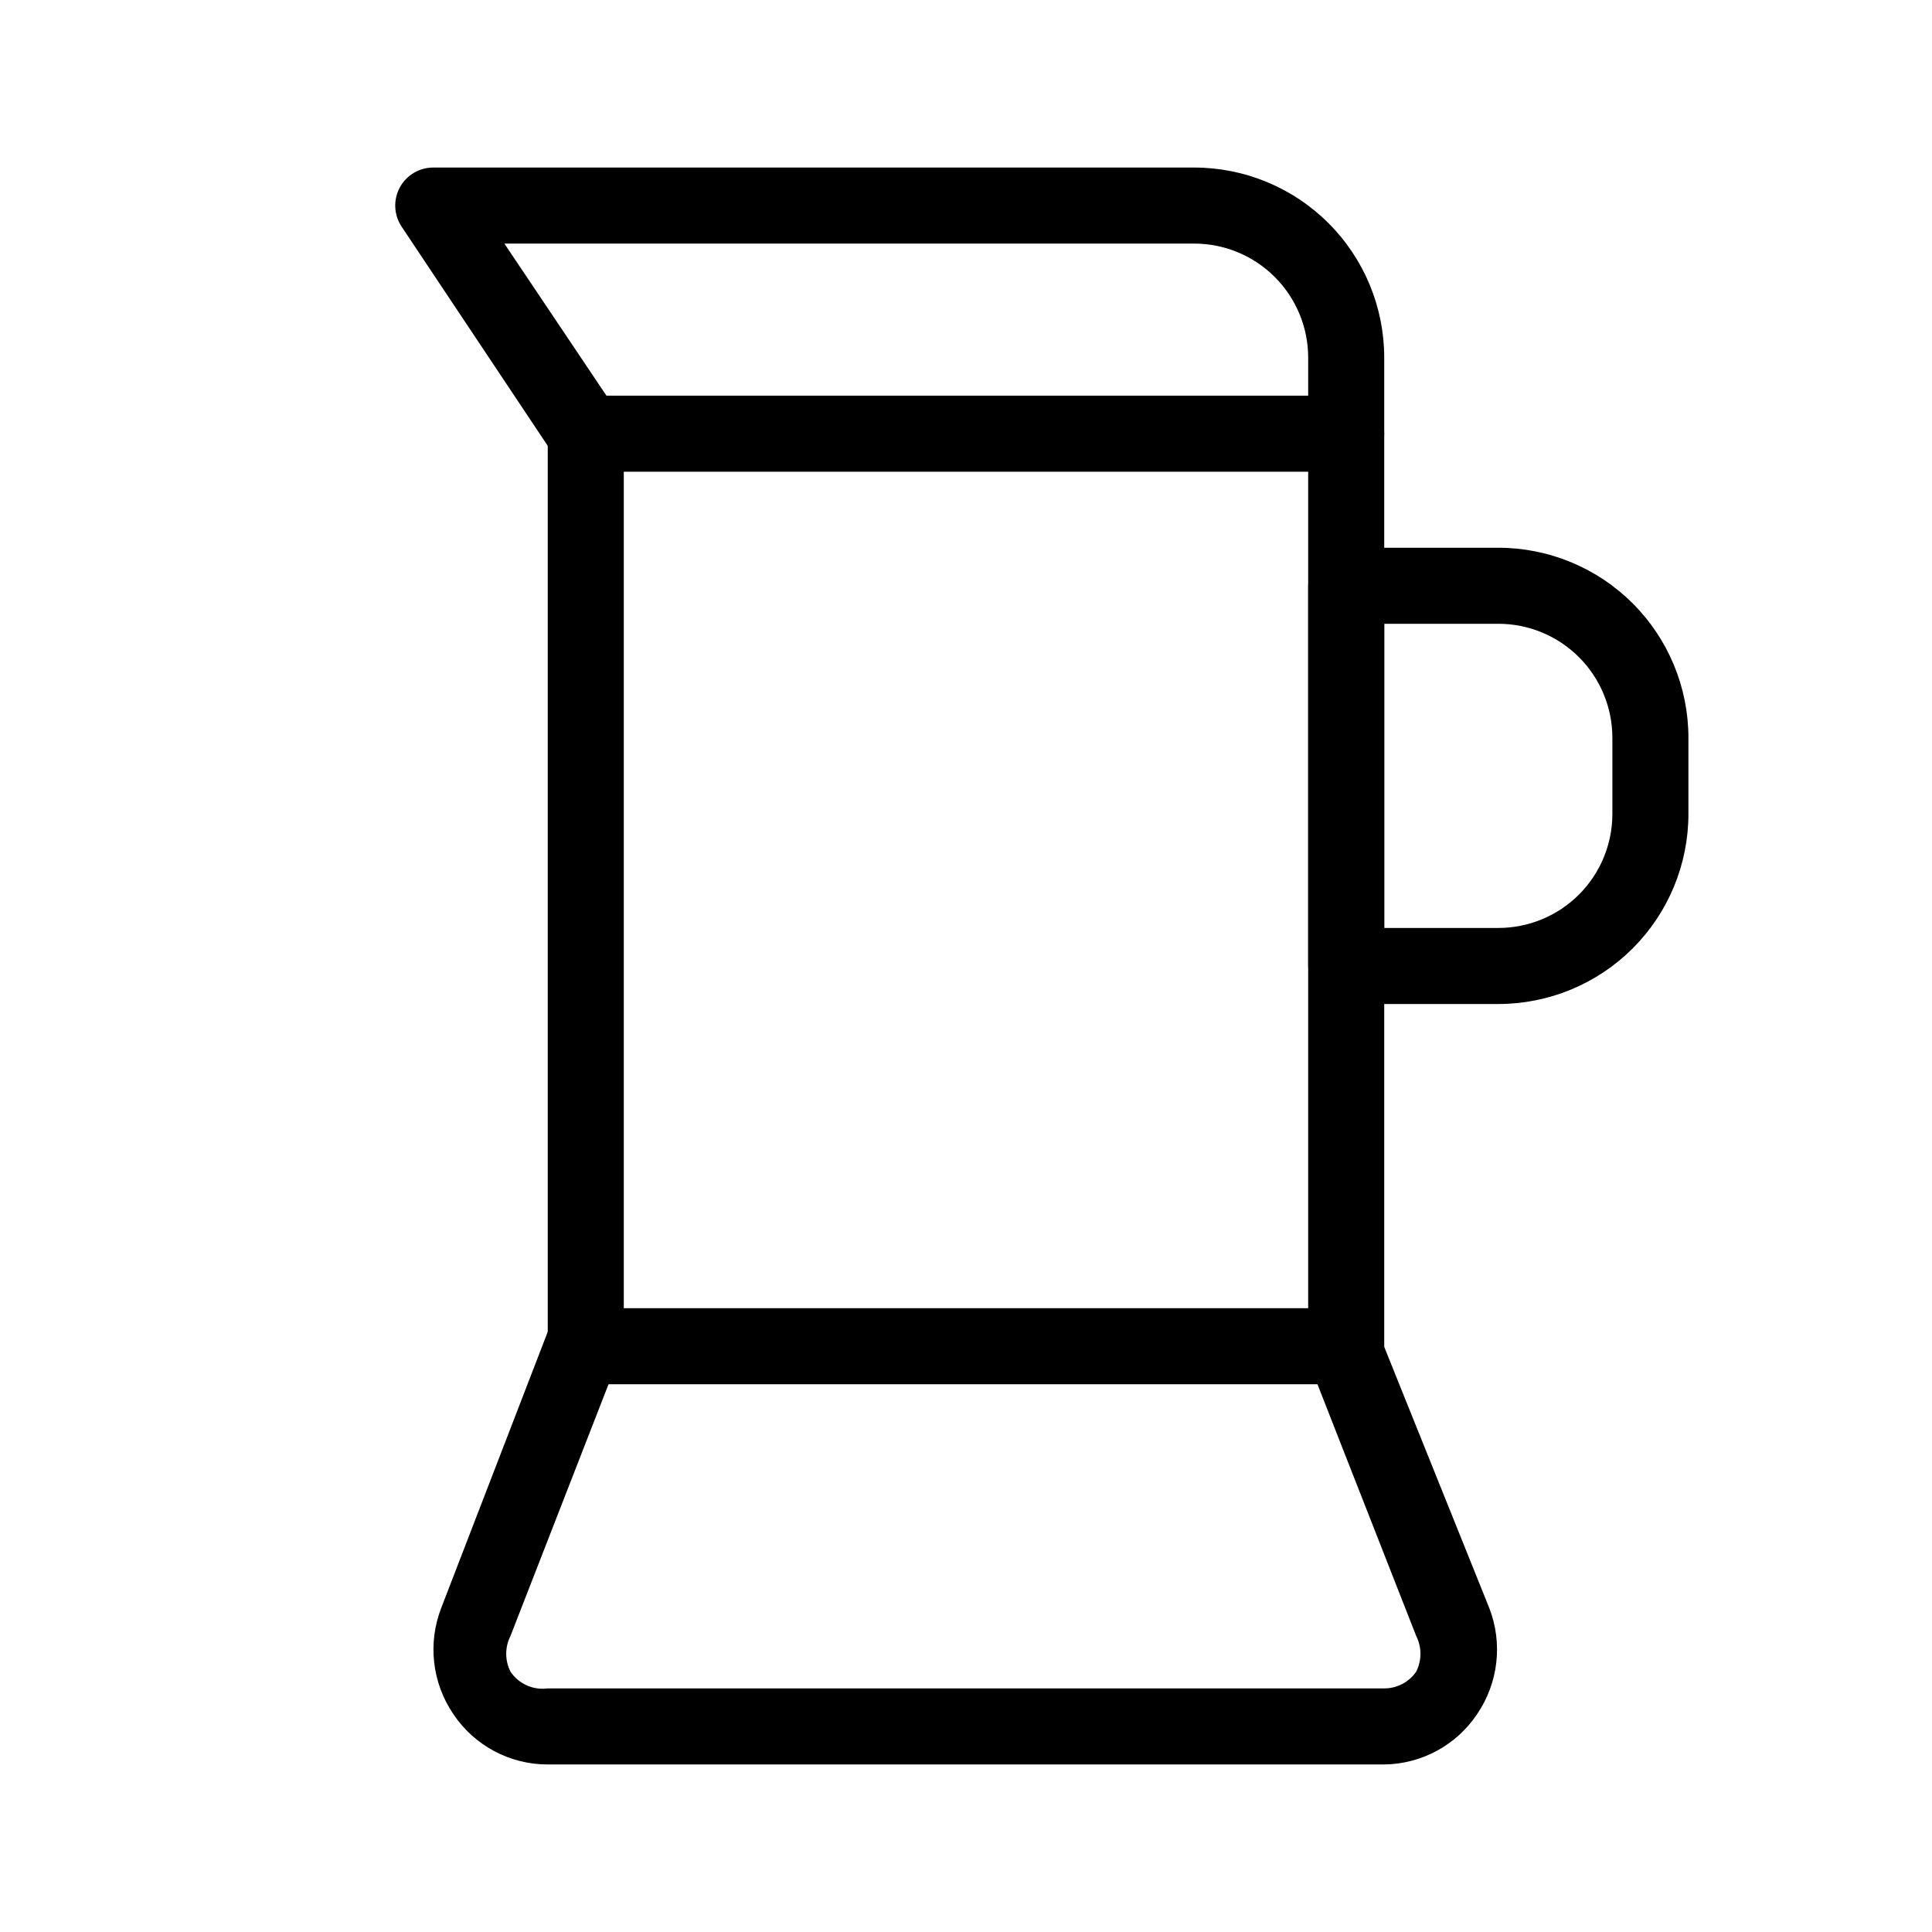
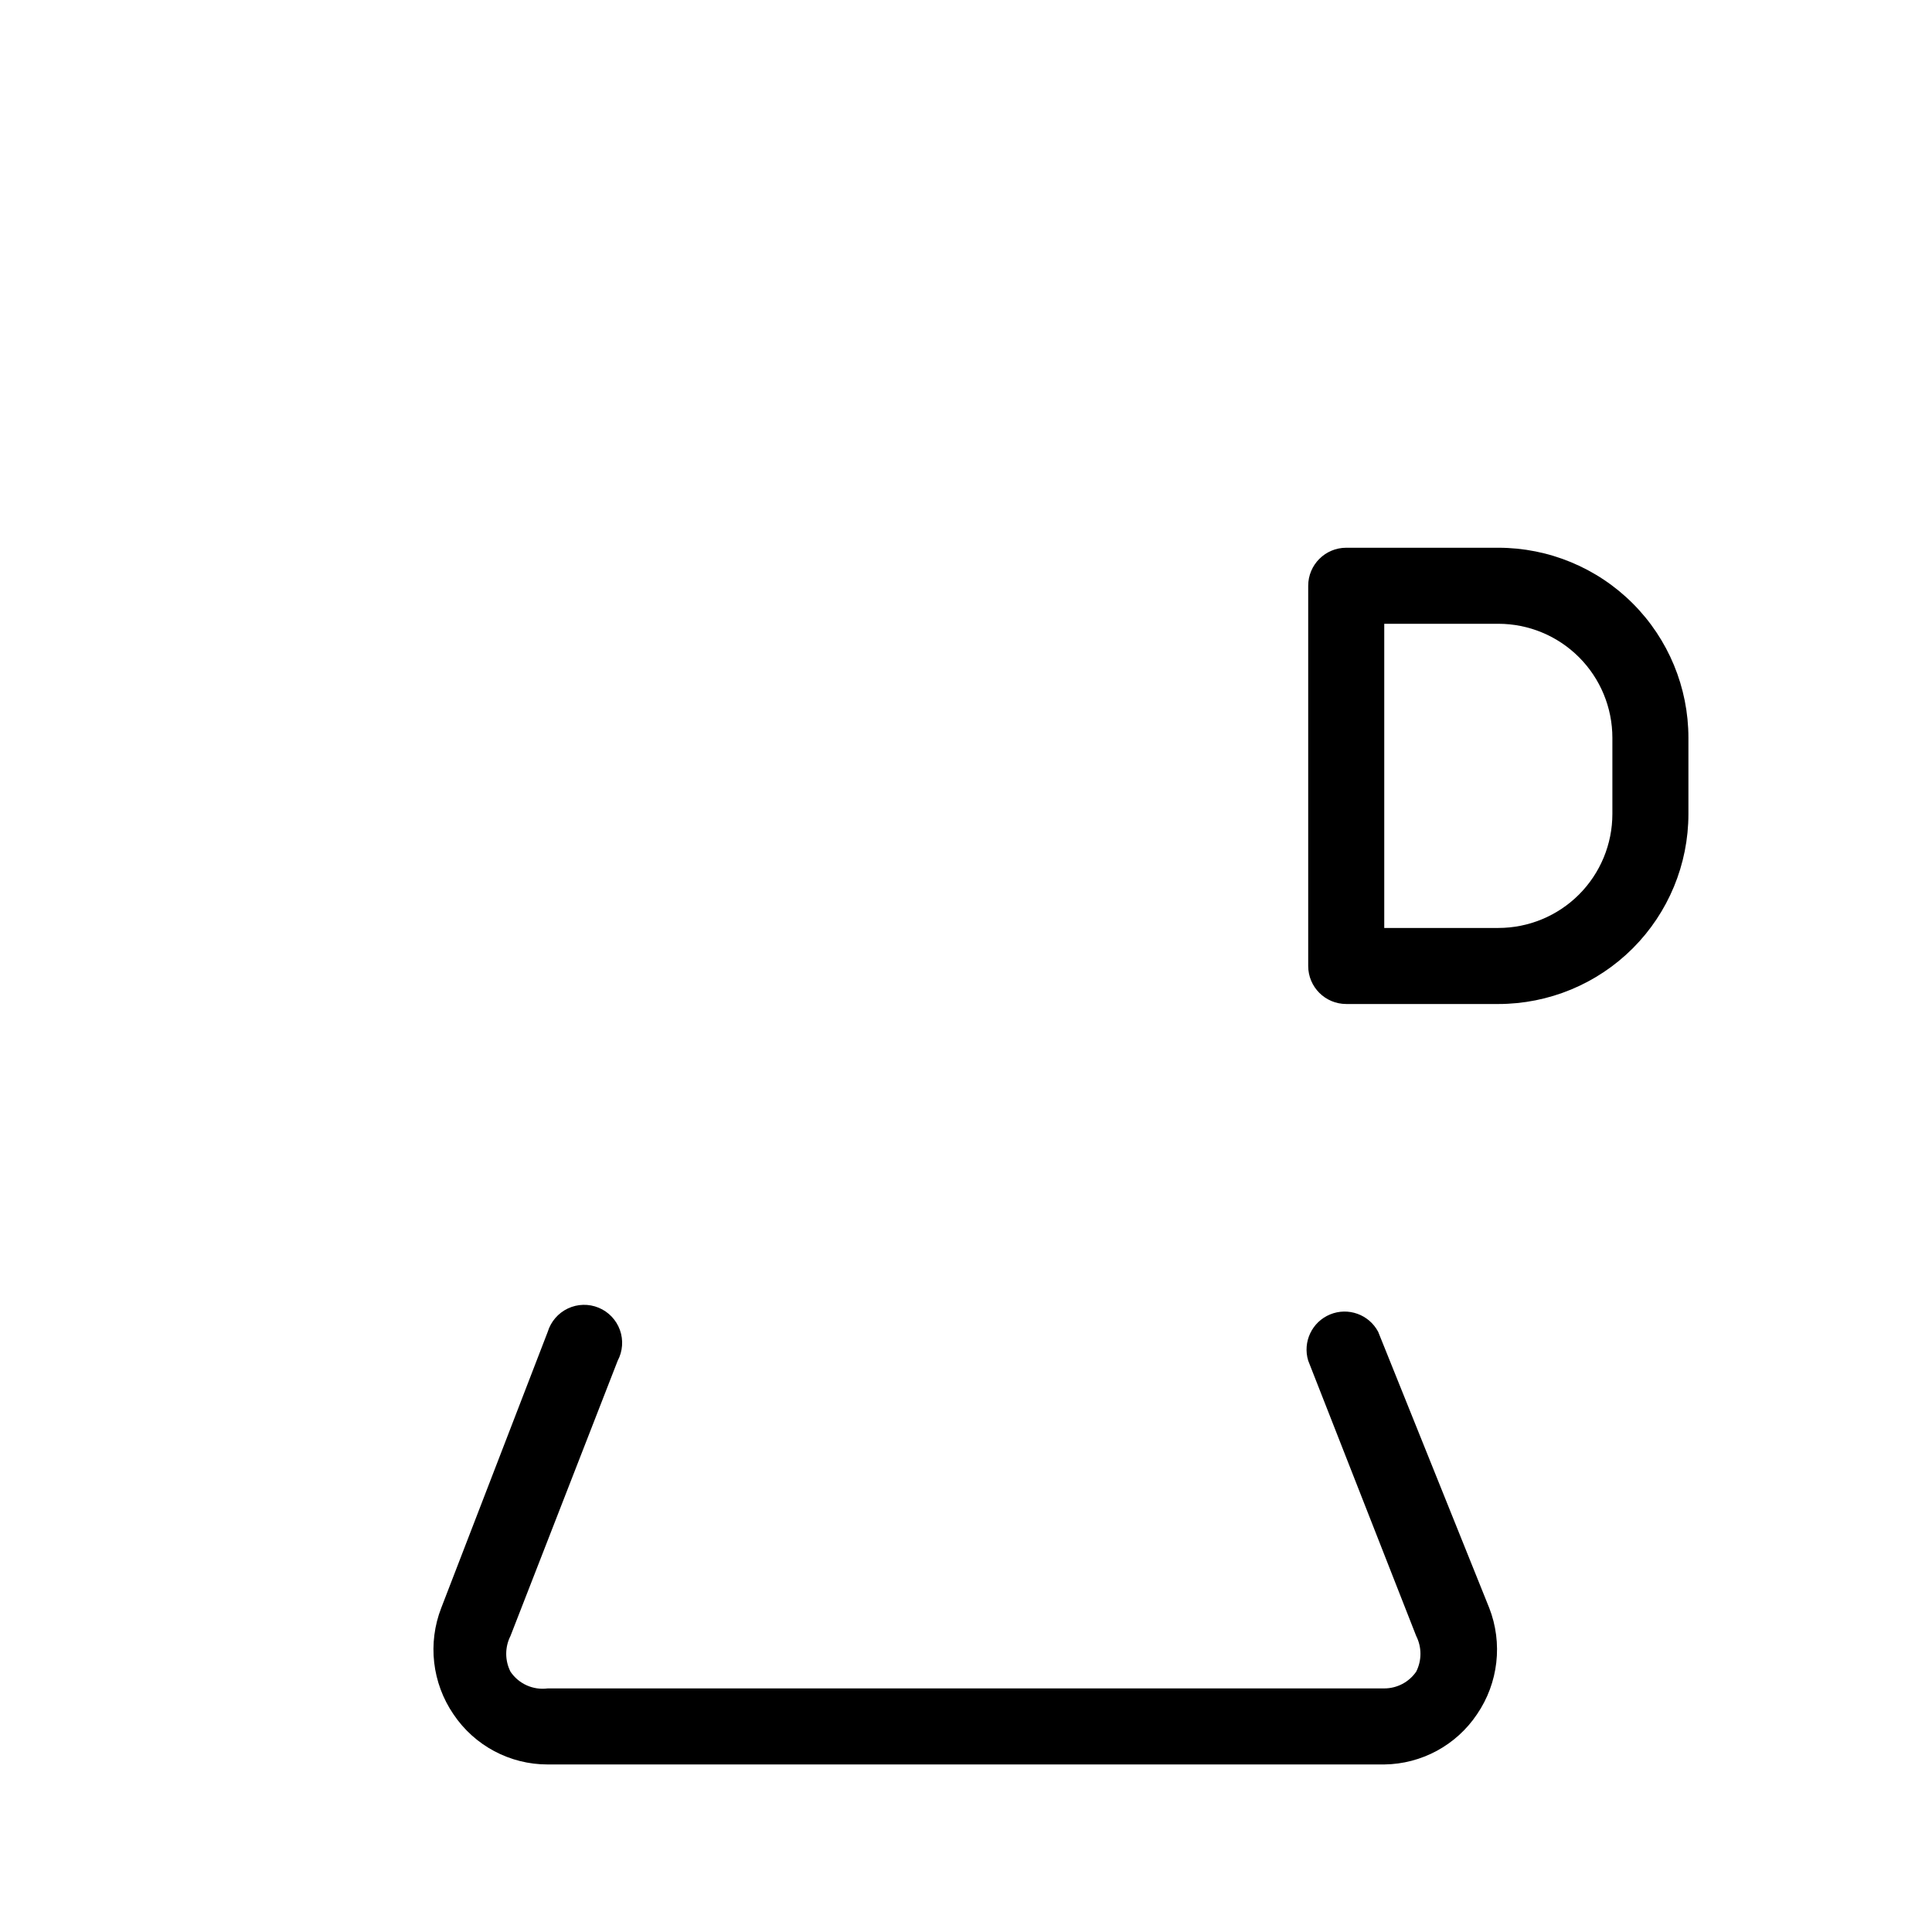
<svg xmlns="http://www.w3.org/2000/svg" fill="#000000" width="800px" height="800px" version="1.1" viewBox="144 144 512 512">
  <g>
-     <path d="m500.76 510.84h-201.52c-5.566 0-10.078-4.512-10.078-10.074v-241.83c0-5.566 4.512-10.078 10.078-10.078h201.52c2.672 0 5.234 1.062 7.125 2.953 1.887 1.887 2.949 4.449 2.949 7.125v241.83c0 2.672-1.062 5.234-2.949 7.125-1.891 1.887-4.453 2.949-7.125 2.949zm-191.45-20.152h181.37v-221.68h-181.37z" />
    <path d="m510.84 611.6h-221.68c-10.027 0.02-19.402-4.973-24.988-13.301-5.668-8.293-6.871-18.852-3.227-28.211l28.215-73.156c0.828-2.715 2.766-4.957 5.332-6.172 2.566-1.215 5.527-1.289 8.152-0.203 2.629 1.082 4.672 3.227 5.637 5.898 0.961 2.672 0.75 5.629-0.582 8.137l-28.414 72.949c-1.508 2.981-1.508 6.496 0 9.473 2.184 3.234 6.008 4.949 9.875 4.434h221.68c3.379 0.004 6.543-1.652 8.465-4.434 1.508-2.977 1.508-6.492 0-9.473l-28.617-72.949c-1.512-4.965 0.996-10.27 5.793-12.25 4.797-1.98 10.316 0.008 12.746 4.59l29.422 73.152 0.004 0.004c3.648 9.359 2.441 19.918-3.227 28.211-5.504 8.211-14.699 13.188-24.586 13.301z" />
-     <path d="m299.24 269.01c-3.371-0.031-6.519-1.68-8.465-4.434l-40.305-60.457c-2.102-3.106-2.301-7.121-0.523-10.422 1.777-3.301 5.238-5.34 8.988-5.297h201.52c13.359 0 26.176 5.309 35.625 14.758 9.445 9.445 14.754 22.262 14.754 35.625v20.152c0 5.562-4.512 10.074-10.074 10.074-5.566 0-10.078-4.512-10.078-10.074v-20.152c0-8.02-3.184-15.707-8.852-21.375-5.672-5.672-13.359-8.855-21.375-8.855h-182.79l30.027 44.738c3.059 4.688 1.805 10.957-2.82 14.105-1.711 1.02-3.652 1.574-5.641 1.613z" />
    <path d="m541.07 410.07h-40.305c-5.566 0-10.078-4.512-10.078-10.074v-100.76c0-5.566 4.512-10.078 10.078-10.078h40.305c13.359 0 26.176 5.309 35.625 14.758 9.445 9.445 14.754 22.262 14.754 35.625v20.152c0 13.359-5.309 26.176-14.754 35.625-9.449 9.445-22.266 14.754-35.625 14.754zm-30.23-20.152h30.23c8.016 0 15.703-3.184 21.375-8.852 5.668-5.672 8.852-13.359 8.852-21.375v-20.152c0-8.02-3.184-15.707-8.852-21.375-5.672-5.672-13.359-8.855-21.375-8.855h-30.23z" />
  </g>
</svg>